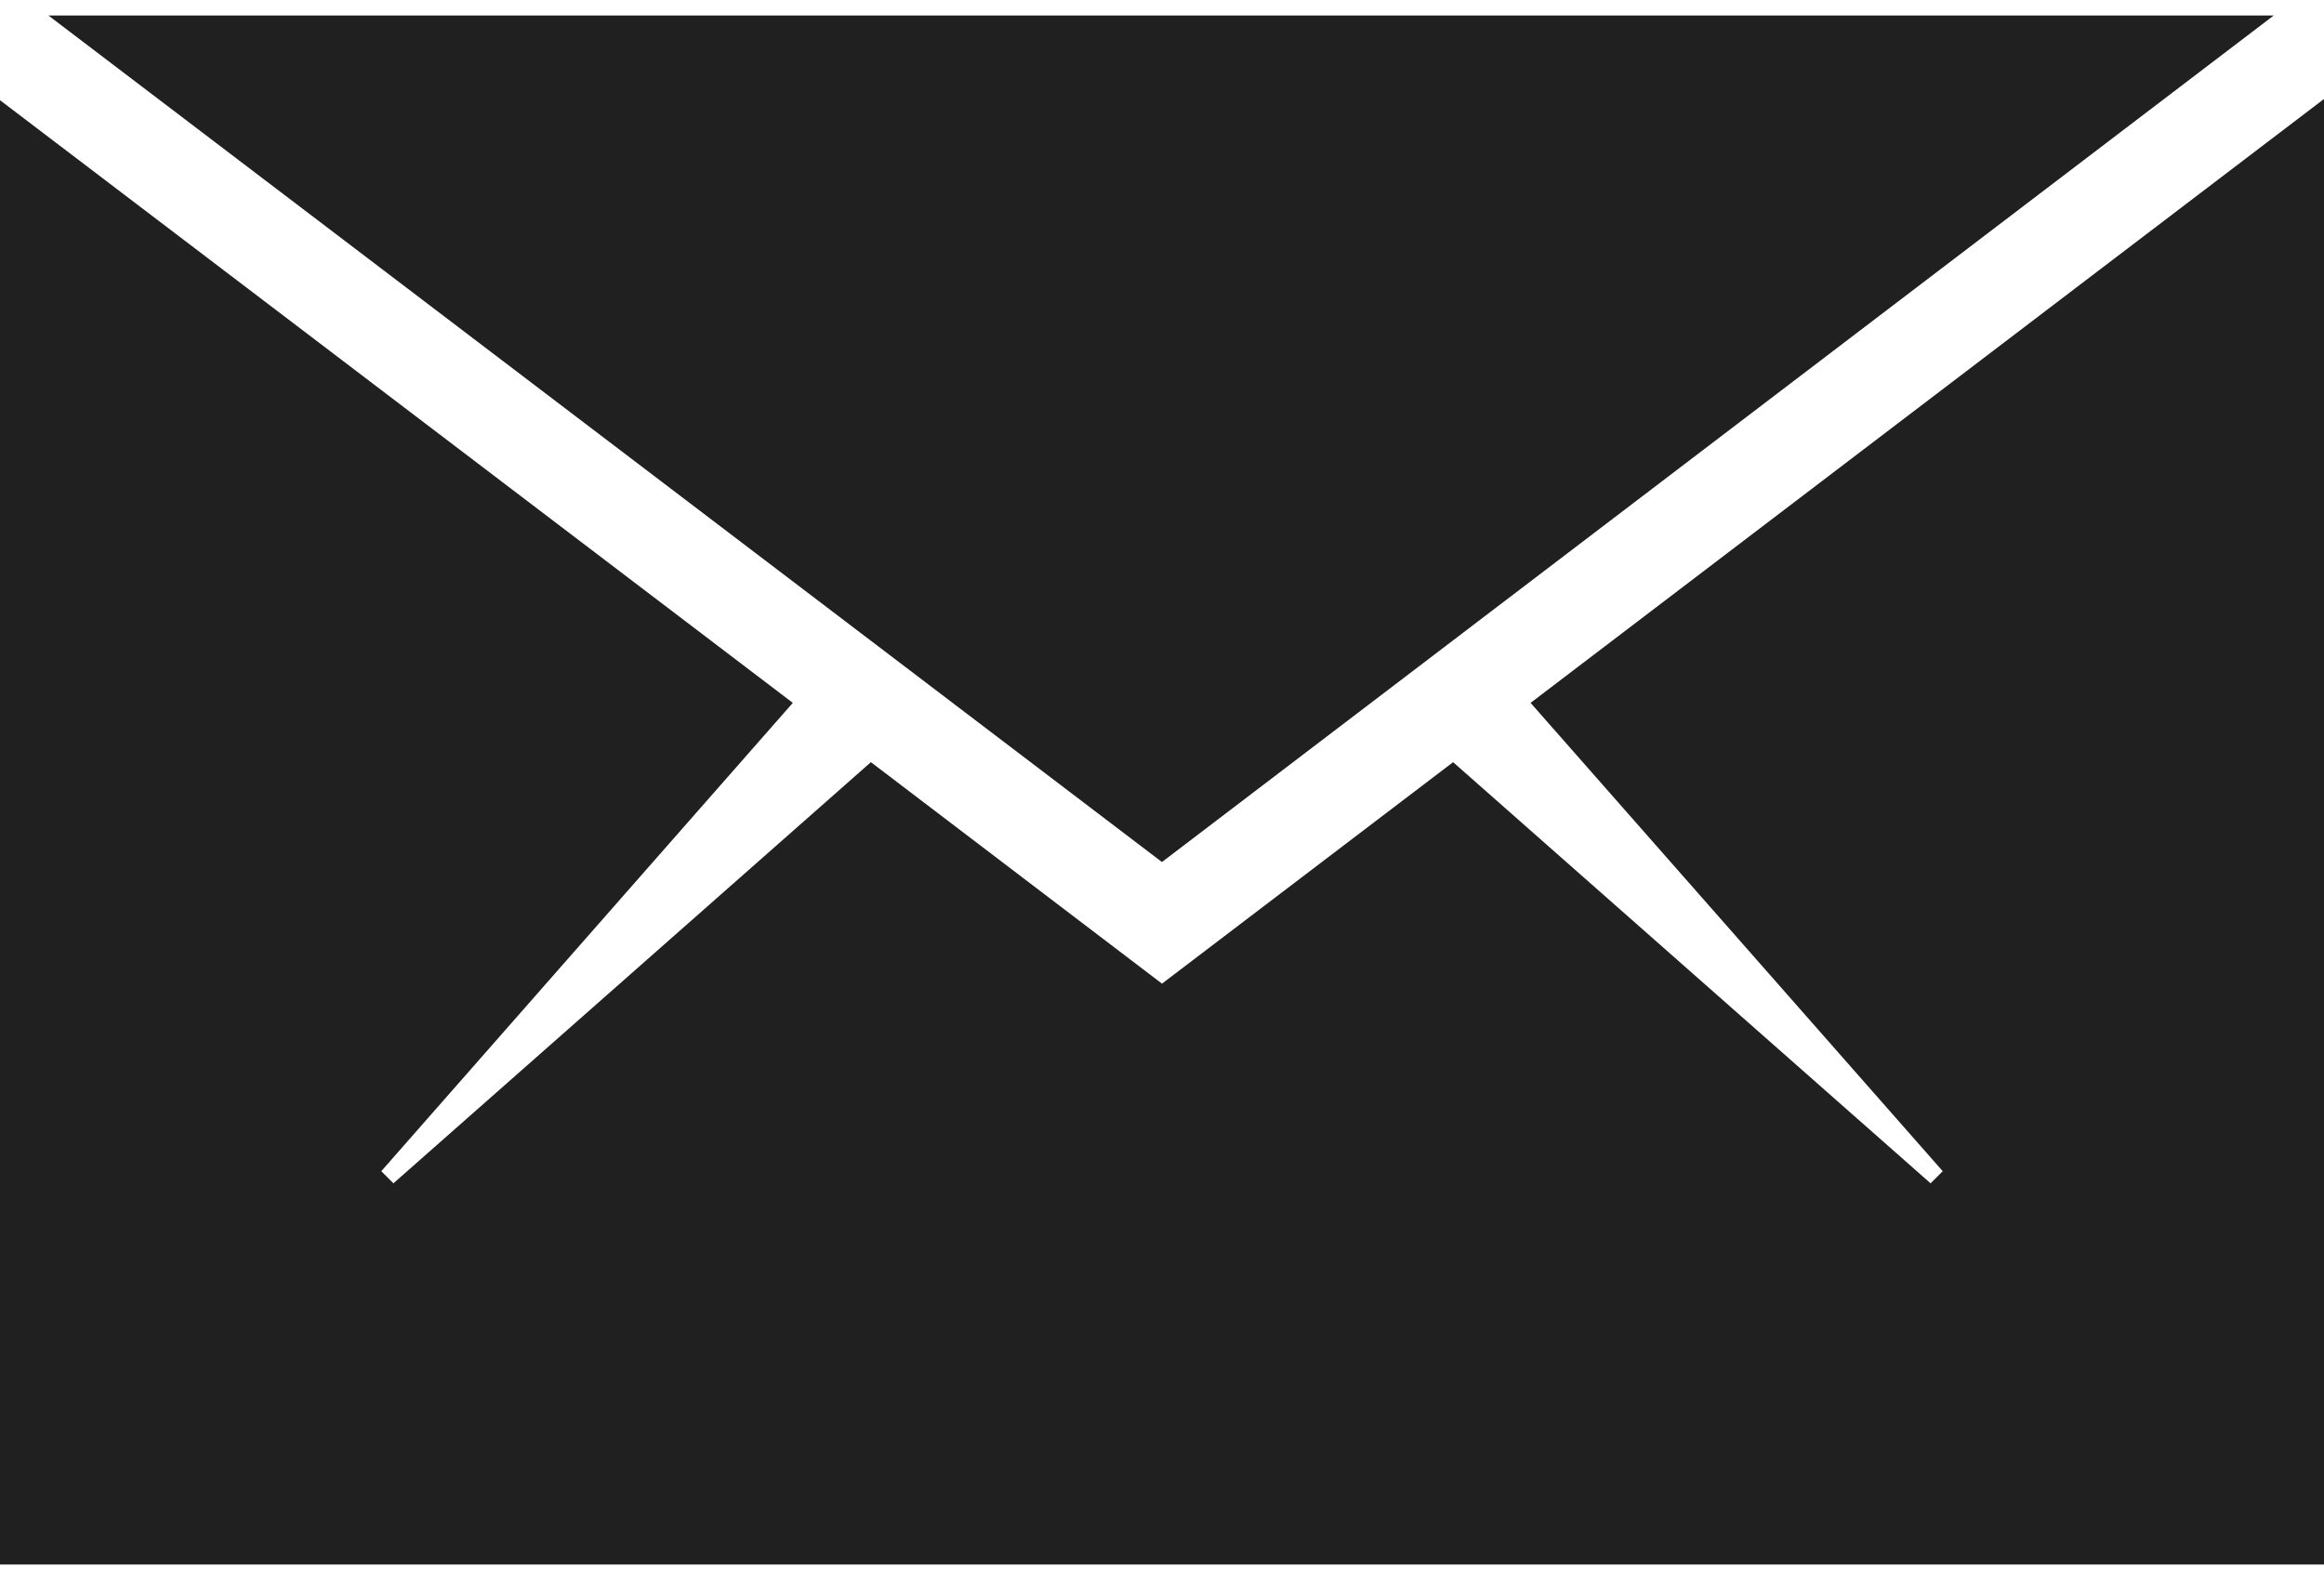
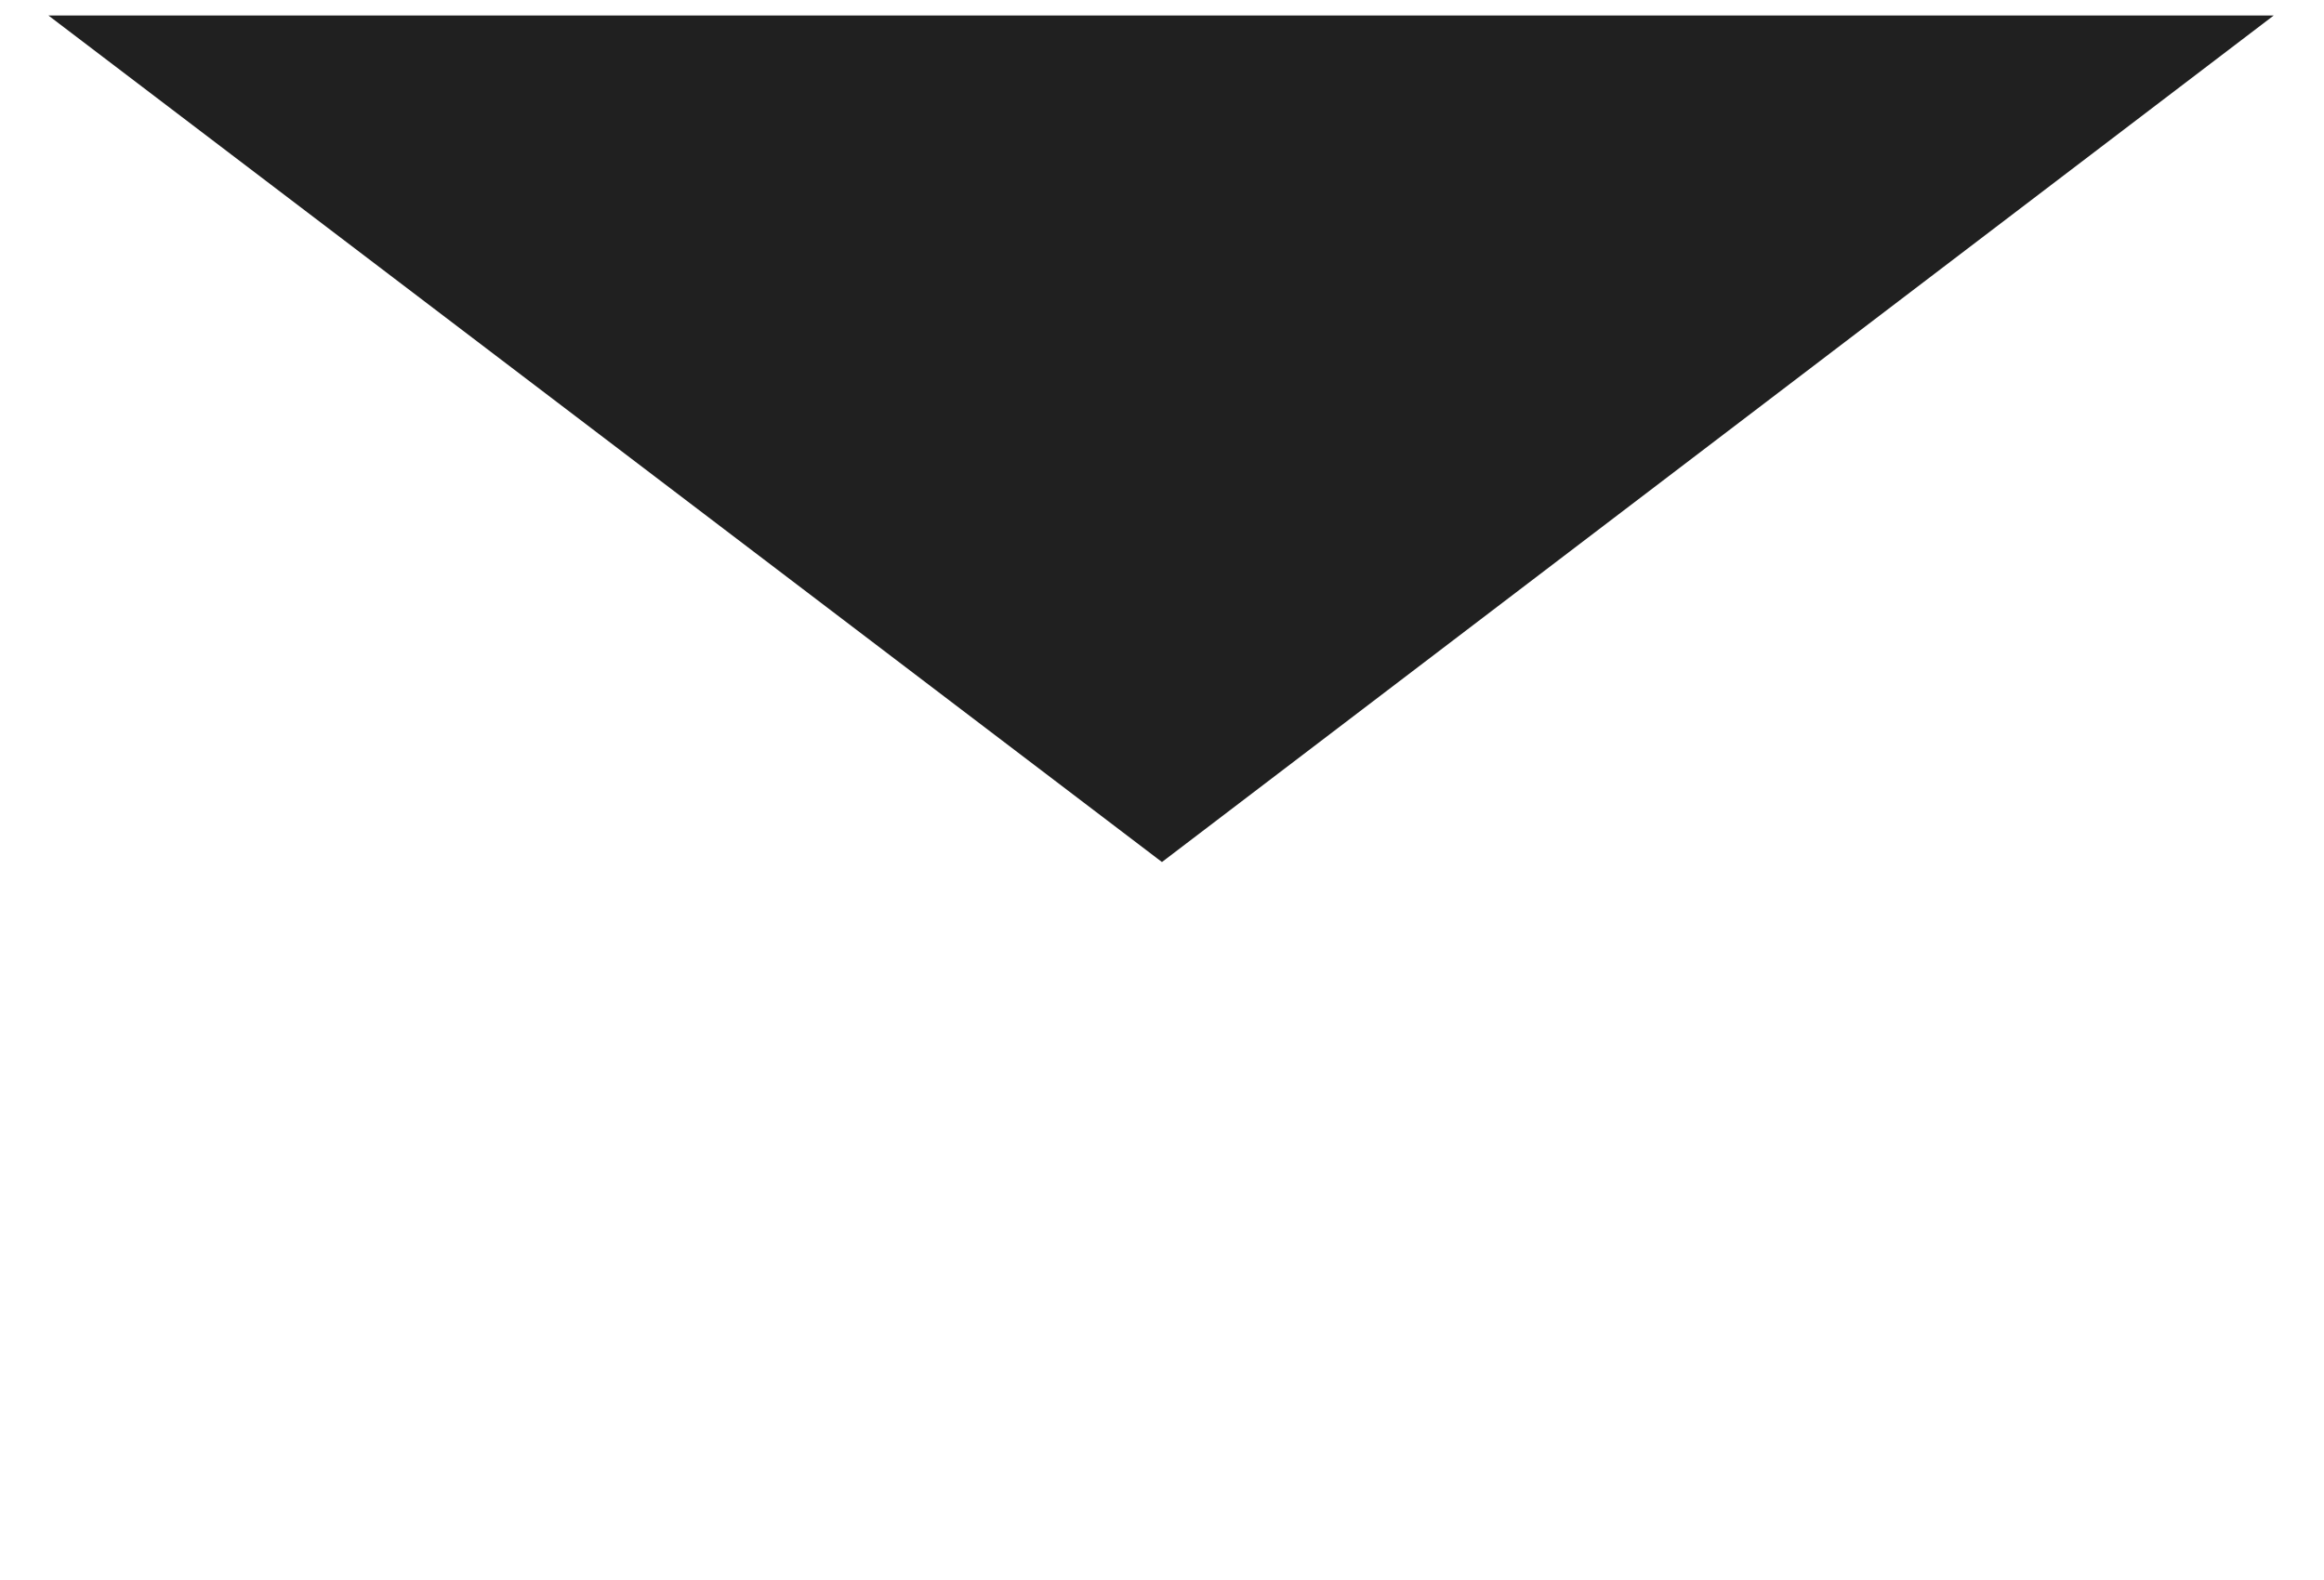
<svg xmlns="http://www.w3.org/2000/svg" width="50" height="34" viewBox="0 0 50 34" fill="none">
-   <path d="M50 33.667V2.13L32.93 15.125L41.797 25.203L41.536 25.464L31.263 16.401L25 21.167L18.737 16.401L8.464 25.464L8.203 25.203L17.057 15.125L0 2.156V33.667H50Z" fill="#202020" />
  <path d="M48.919 0.333H1.041L24.999 18.55L48.919 0.333Z" fill="#202020" />
</svg>